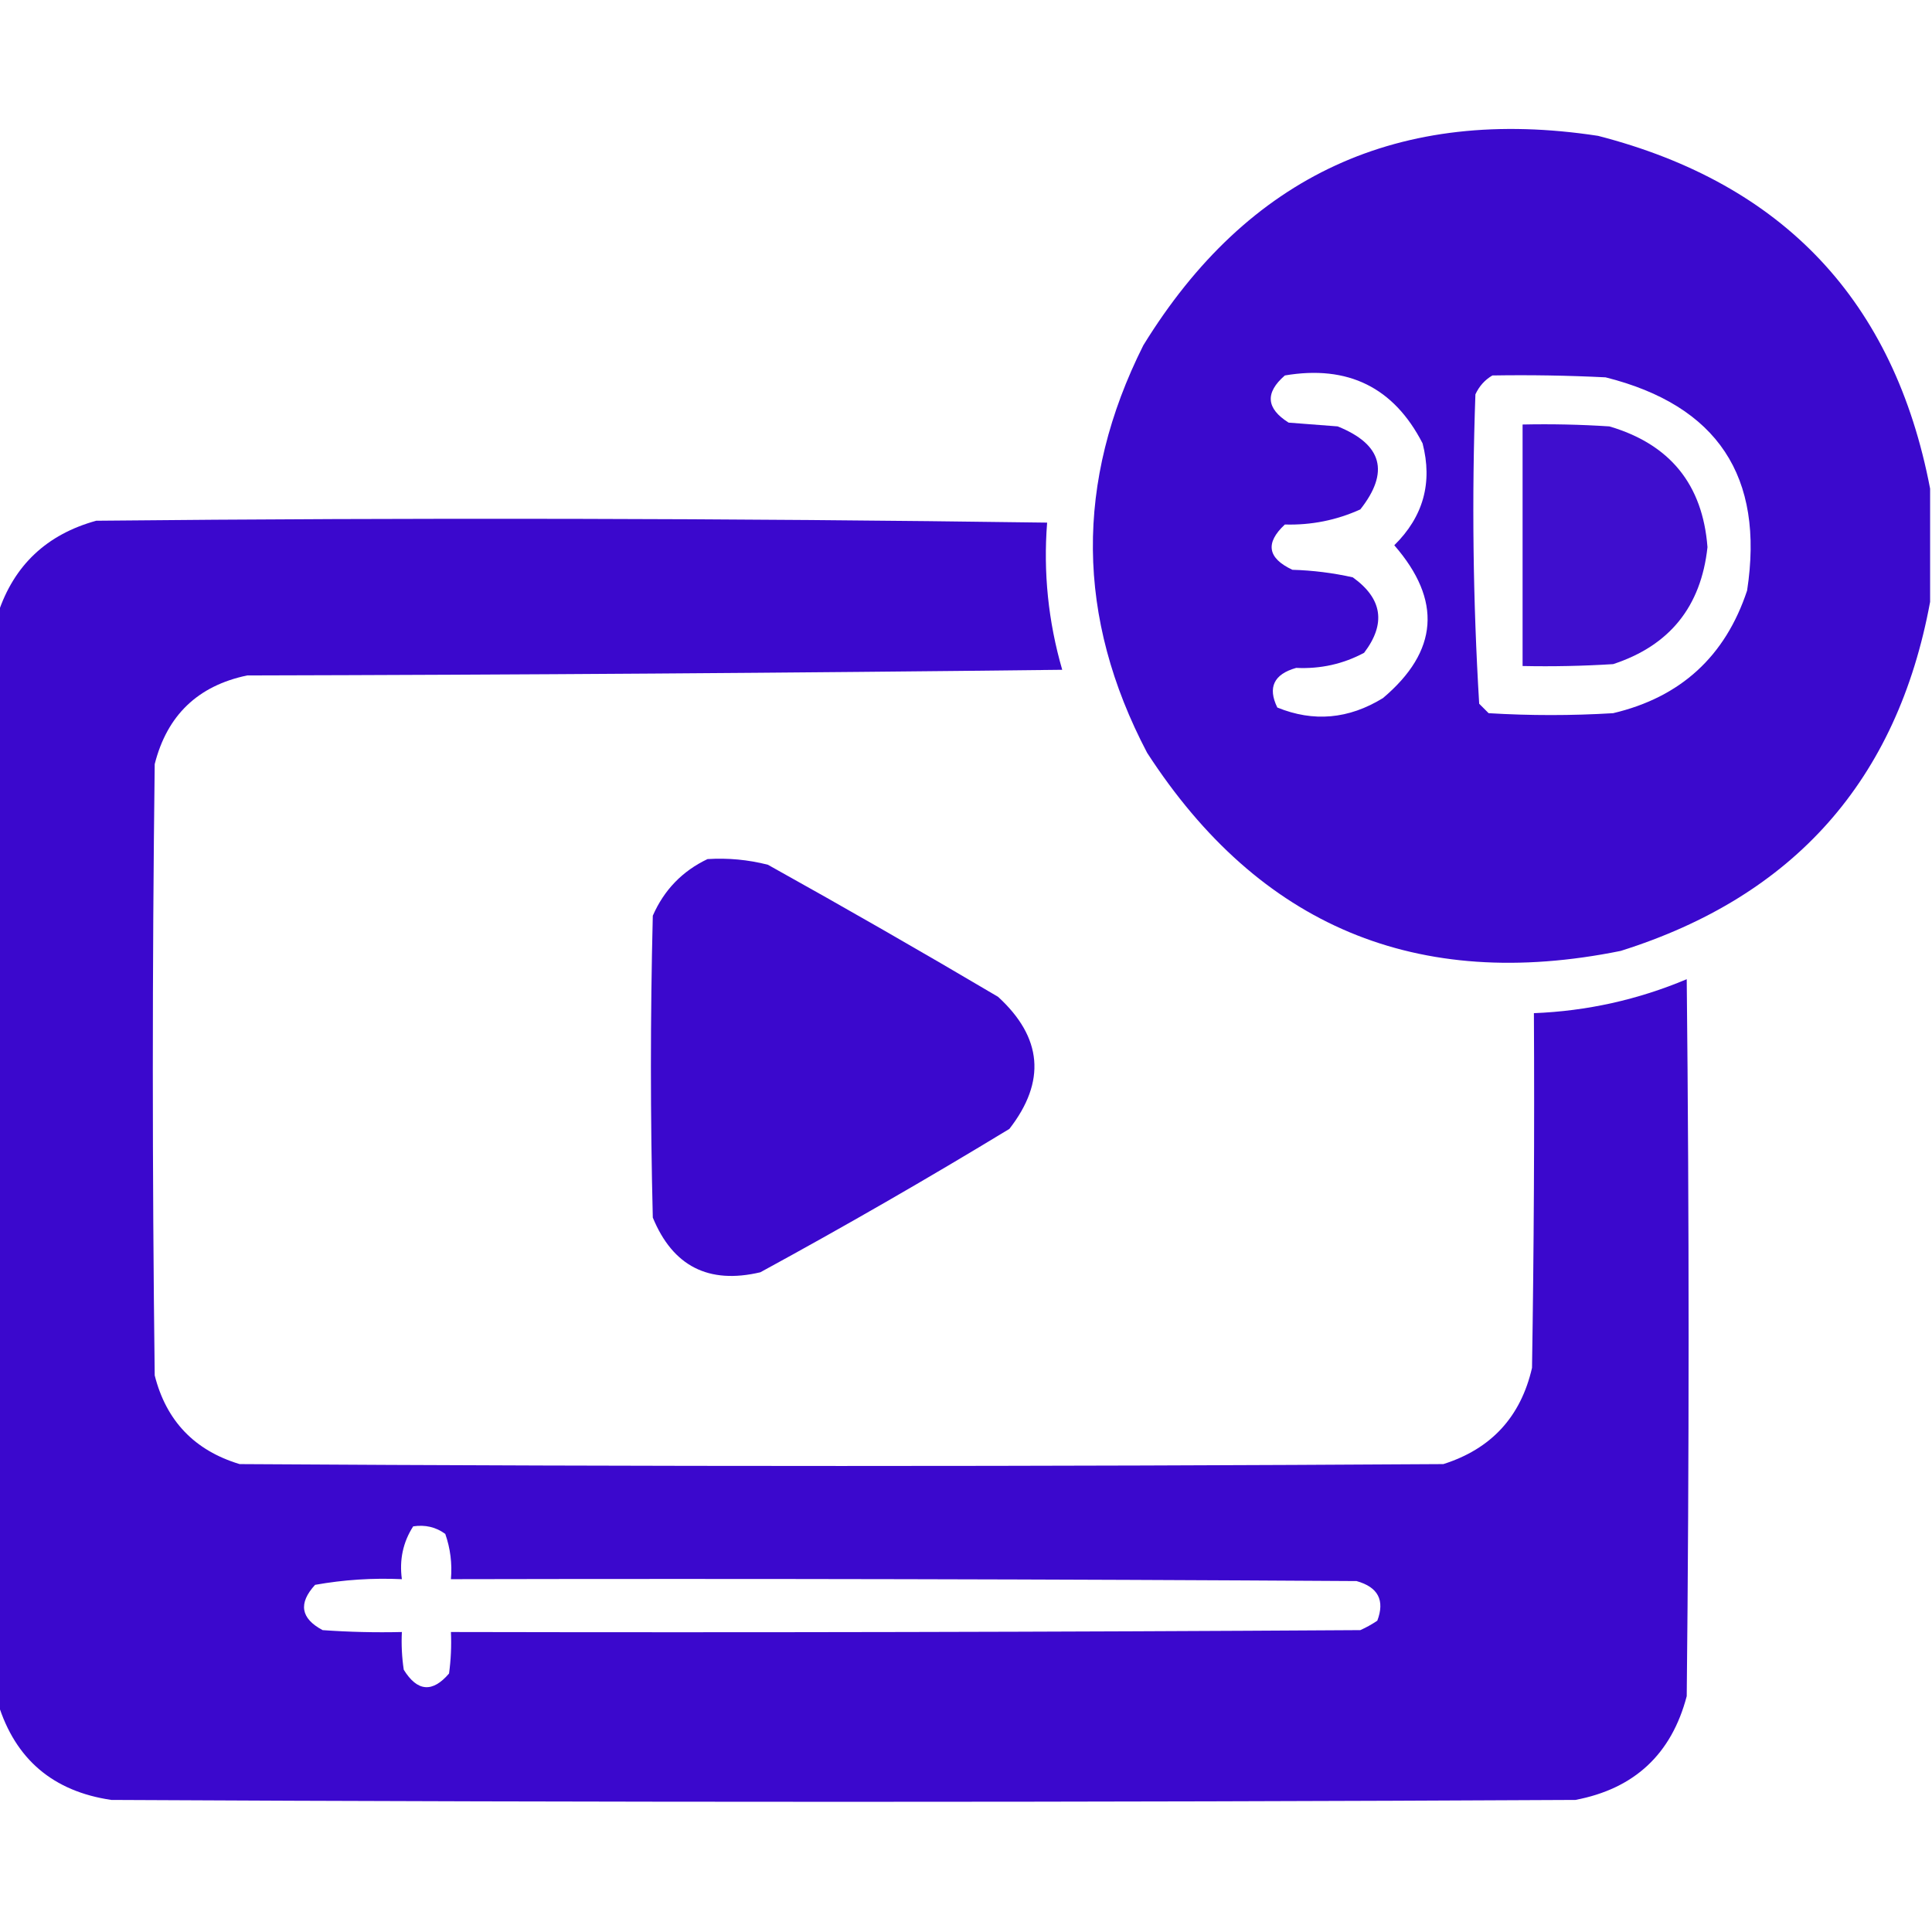
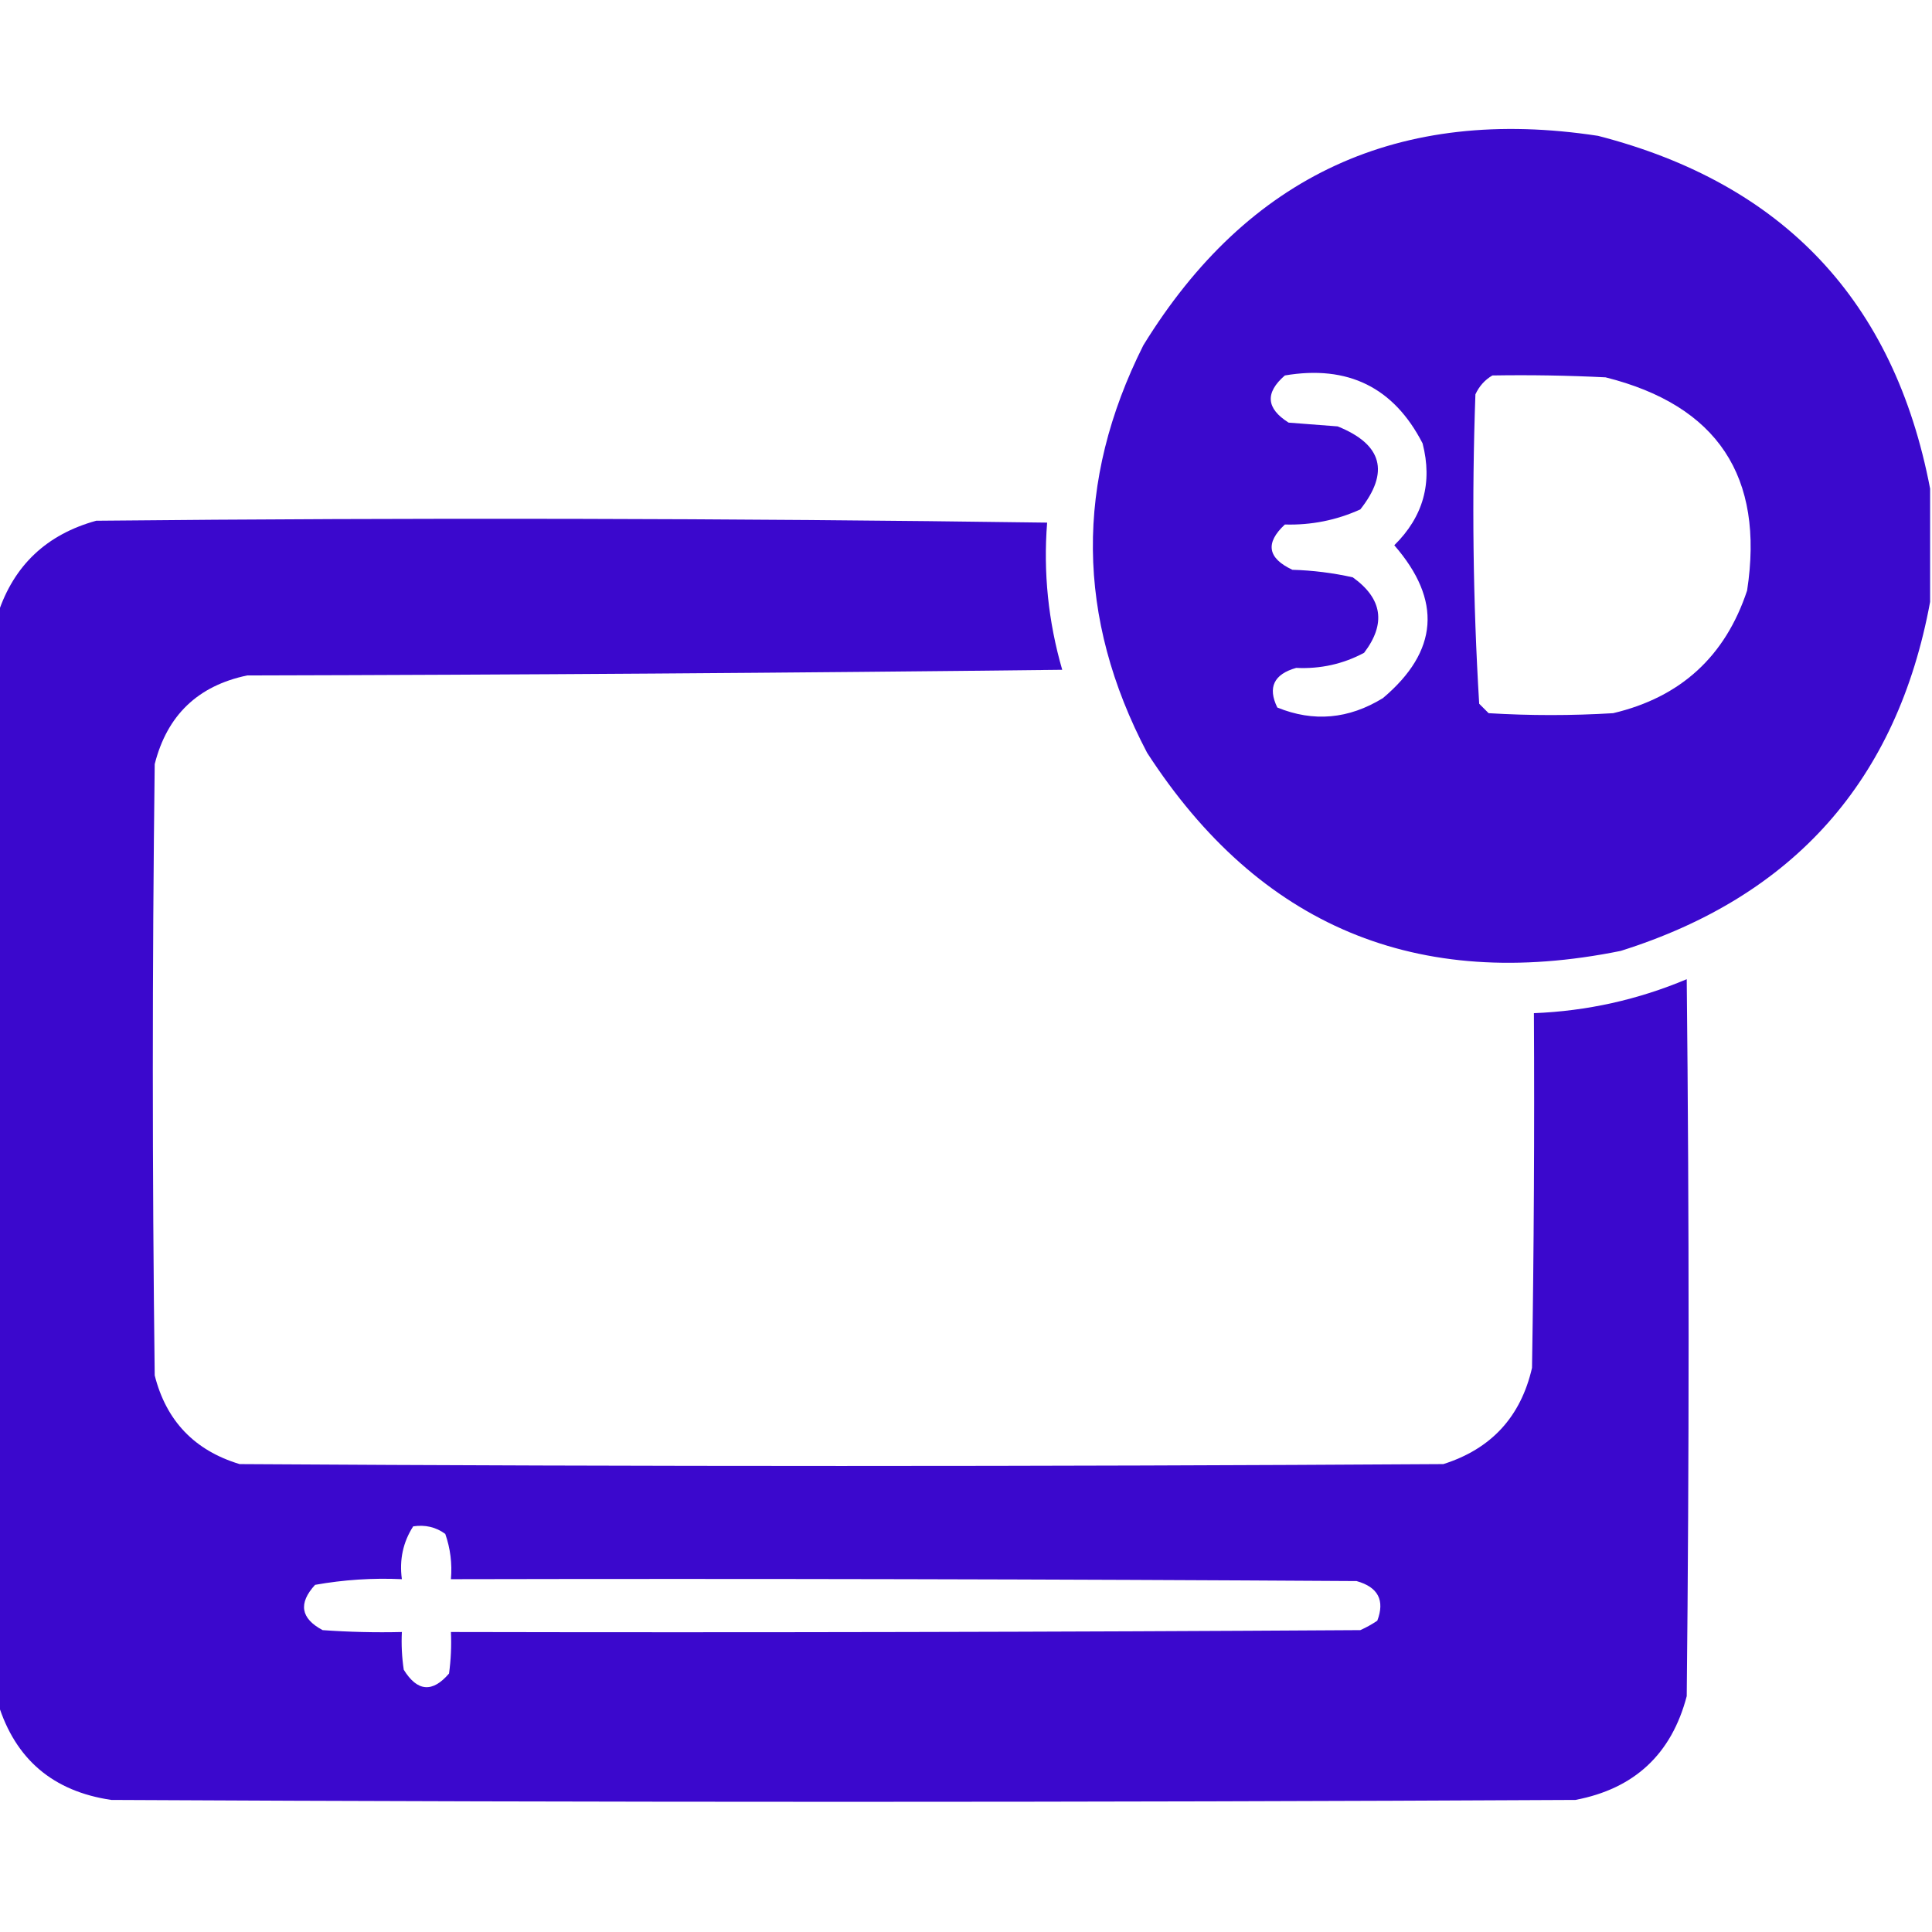
<svg xmlns="http://www.w3.org/2000/svg" version="1.1" width="512" height="512" style="shape-rendering: geometricprecision; text-rendering: geometricprecision; fill-rule: evenodd; clip-rule: evenodd;">
  <rect id="backgroundrect" width="100%" height="100%" x="0" y="0" fill="none" stroke="none" />
  <g class="currentLayer" style="">
    <title>Layer 1</title>
    <g id="svg_1" class="" fill-opacity="1" fill="#3704cc">
      <path style="opacity:0.976" fill="#3704cc" d="M 511.5,129.5 C 511.5,139.5 511.5,149.5 511.5,159.5C 502.792,206.715 475.459,237.548 429.5,252C 375.571,262.925 333.738,245.425 304,199.5C 285.168,163.671 284.834,127.671 303,91.5C 330.712,46.465 370.879,27.965 423.5,36C 472.664,48.66 501.998,79.827 511.5,129.5 Z M 340.5,99.5 C 357.218,96.664 369.385,102.664 377,117.5C 379.693,127.923 377.193,136.923 369.5,144.5C 382.198,159.089 381.198,172.589 366.5,185C 357.424,190.58 348.091,191.413 338.5,187.5C 335.909,182.175 337.576,178.675 343.5,177C 349.949,177.307 355.949,175.973 361.5,173C 367.358,165.29 366.358,158.623 358.5,153C 353.25,151.826 347.916,151.159 342.5,151C 335.909,147.913 335.243,143.913 340.5,139C 347.509,139.198 354.176,137.864 360.5,135C 368.311,125.09 366.311,117.757 354.5,113C 350.167,112.667 345.833,112.333 341.5,112C 335.54,108.258 335.206,104.091 340.5,99.5 Z M 395.5,99.5 C 405.506,99.334 415.506,99.5 425.5,100C 455.139,107.442 467.639,126.276 463,156.5C 457.222,173.945 445.389,184.778 427.5,189C 416.5,189.667 405.5,189.667 394.5,189C 393.667,188.167 392.833,187.333 392,186.5C 390.351,159.253 390.018,131.92 391,104.5C 392.025,102.313 393.525,100.646 395.5,99.5 Z" id="svg_2" />
    </g>
    <g id="svg_3" class="" fill-opacity="1" fill="#3704cc">
-       <path style="opacity:0.954" fill="#3704cc" d="M 403.5,112.5 C 411.174,112.334 418.841,112.5 426.5,113C 442.557,117.719 451.224,128.385 452.5,145C 450.798,160.763 442.465,171.096 427.5,176C 419.507,176.5 411.507,176.666 403.5,176.5C 403.5,155.167 403.5,133.833 403.5,112.5 Z" id="svg_4" />
-     </g>
+       </g>
    <g id="svg_5" class="" fill-opacity="1" fill="#3704cc">
      <path style="opacity:0.978" fill="#3704cc" d="M -0.5,451.5 C -0.5,355.167 -0.5,258.833 -0.5,162.5C 3.723,149.781 12.39,141.614 25.5,138C 109.502,137.167 193.502,137.333 277.5,138.5C 276.462,151.7 277.795,164.7 281.5,177.5C 209.502,178.333 137.502,178.833 65.5,179C 52.437,181.73 44.27,189.563 41,202.5C 40.333,256.5 40.333,310.5 41,364.5C 44.059,376.559 51.559,384.392 63.5,388C 169.833,388.667 276.167,388.667 382.5,388C 395.181,383.985 403.014,375.485 406,362.5C 406.5,331.168 406.667,299.835 406.5,268.5C 420.562,267.942 434.062,264.942 447,259.5C 447.667,322.833 447.667,386.167 447,449.5C 442.972,464.861 433.139,474.027 417.5,477C 288.167,477.667 158.833,477.667 29.5,477C 14.074,474.732 4.074,466.232 -0.5,451.5 Z M 109.5,404.5 C 112.685,404.02 115.519,404.686 118,406.5C 119.354,410.363 119.854,414.363 119.5,418.5C 199.501,418.333 279.501,418.5 359.5,419C 365.213,420.594 367.046,424.094 365,429.5C 363.581,430.46 362.081,431.293 360.5,432C 280.167,432.5 199.834,432.667 119.5,432.5C 119.665,436.182 119.499,439.848 119,443.5C 114.597,448.643 110.597,448.31 107,442.5C 106.502,439.183 106.335,435.85 106.5,432.5C 99.492,432.666 92.492,432.5 85.5,432C 79.681,428.902 79.014,424.902 83.5,420C 91.095,418.644 98.762,418.144 106.5,418.5C 105.803,413.36 106.803,408.693 109.5,404.5 Z" id="svg_6" />
    </g>
    <g id="svg_7" class="" fill-opacity="1" fill="#3704cc">
-       <path style="opacity:0.979" fill="#3704cc" d="M187.5,227.667 C192.93,227.328 198.264,227.828 203.5,229.167 C223.996,240.581 244.33,252.248 264.5,264.167 C276.257,274.94 277.257,286.606 267.5,299.167 C245.827,312.339 223.827,325.006 201.5,337.167 C187.803,340.402 178.303,335.569 173,322.667 C172.333,296 172.333,269.334 173,242.667 C175.996,235.839 180.829,230.839 187.5,227.667 z" id="svg_8" />
-     </g>
+       </g>
  </g>
</svg>